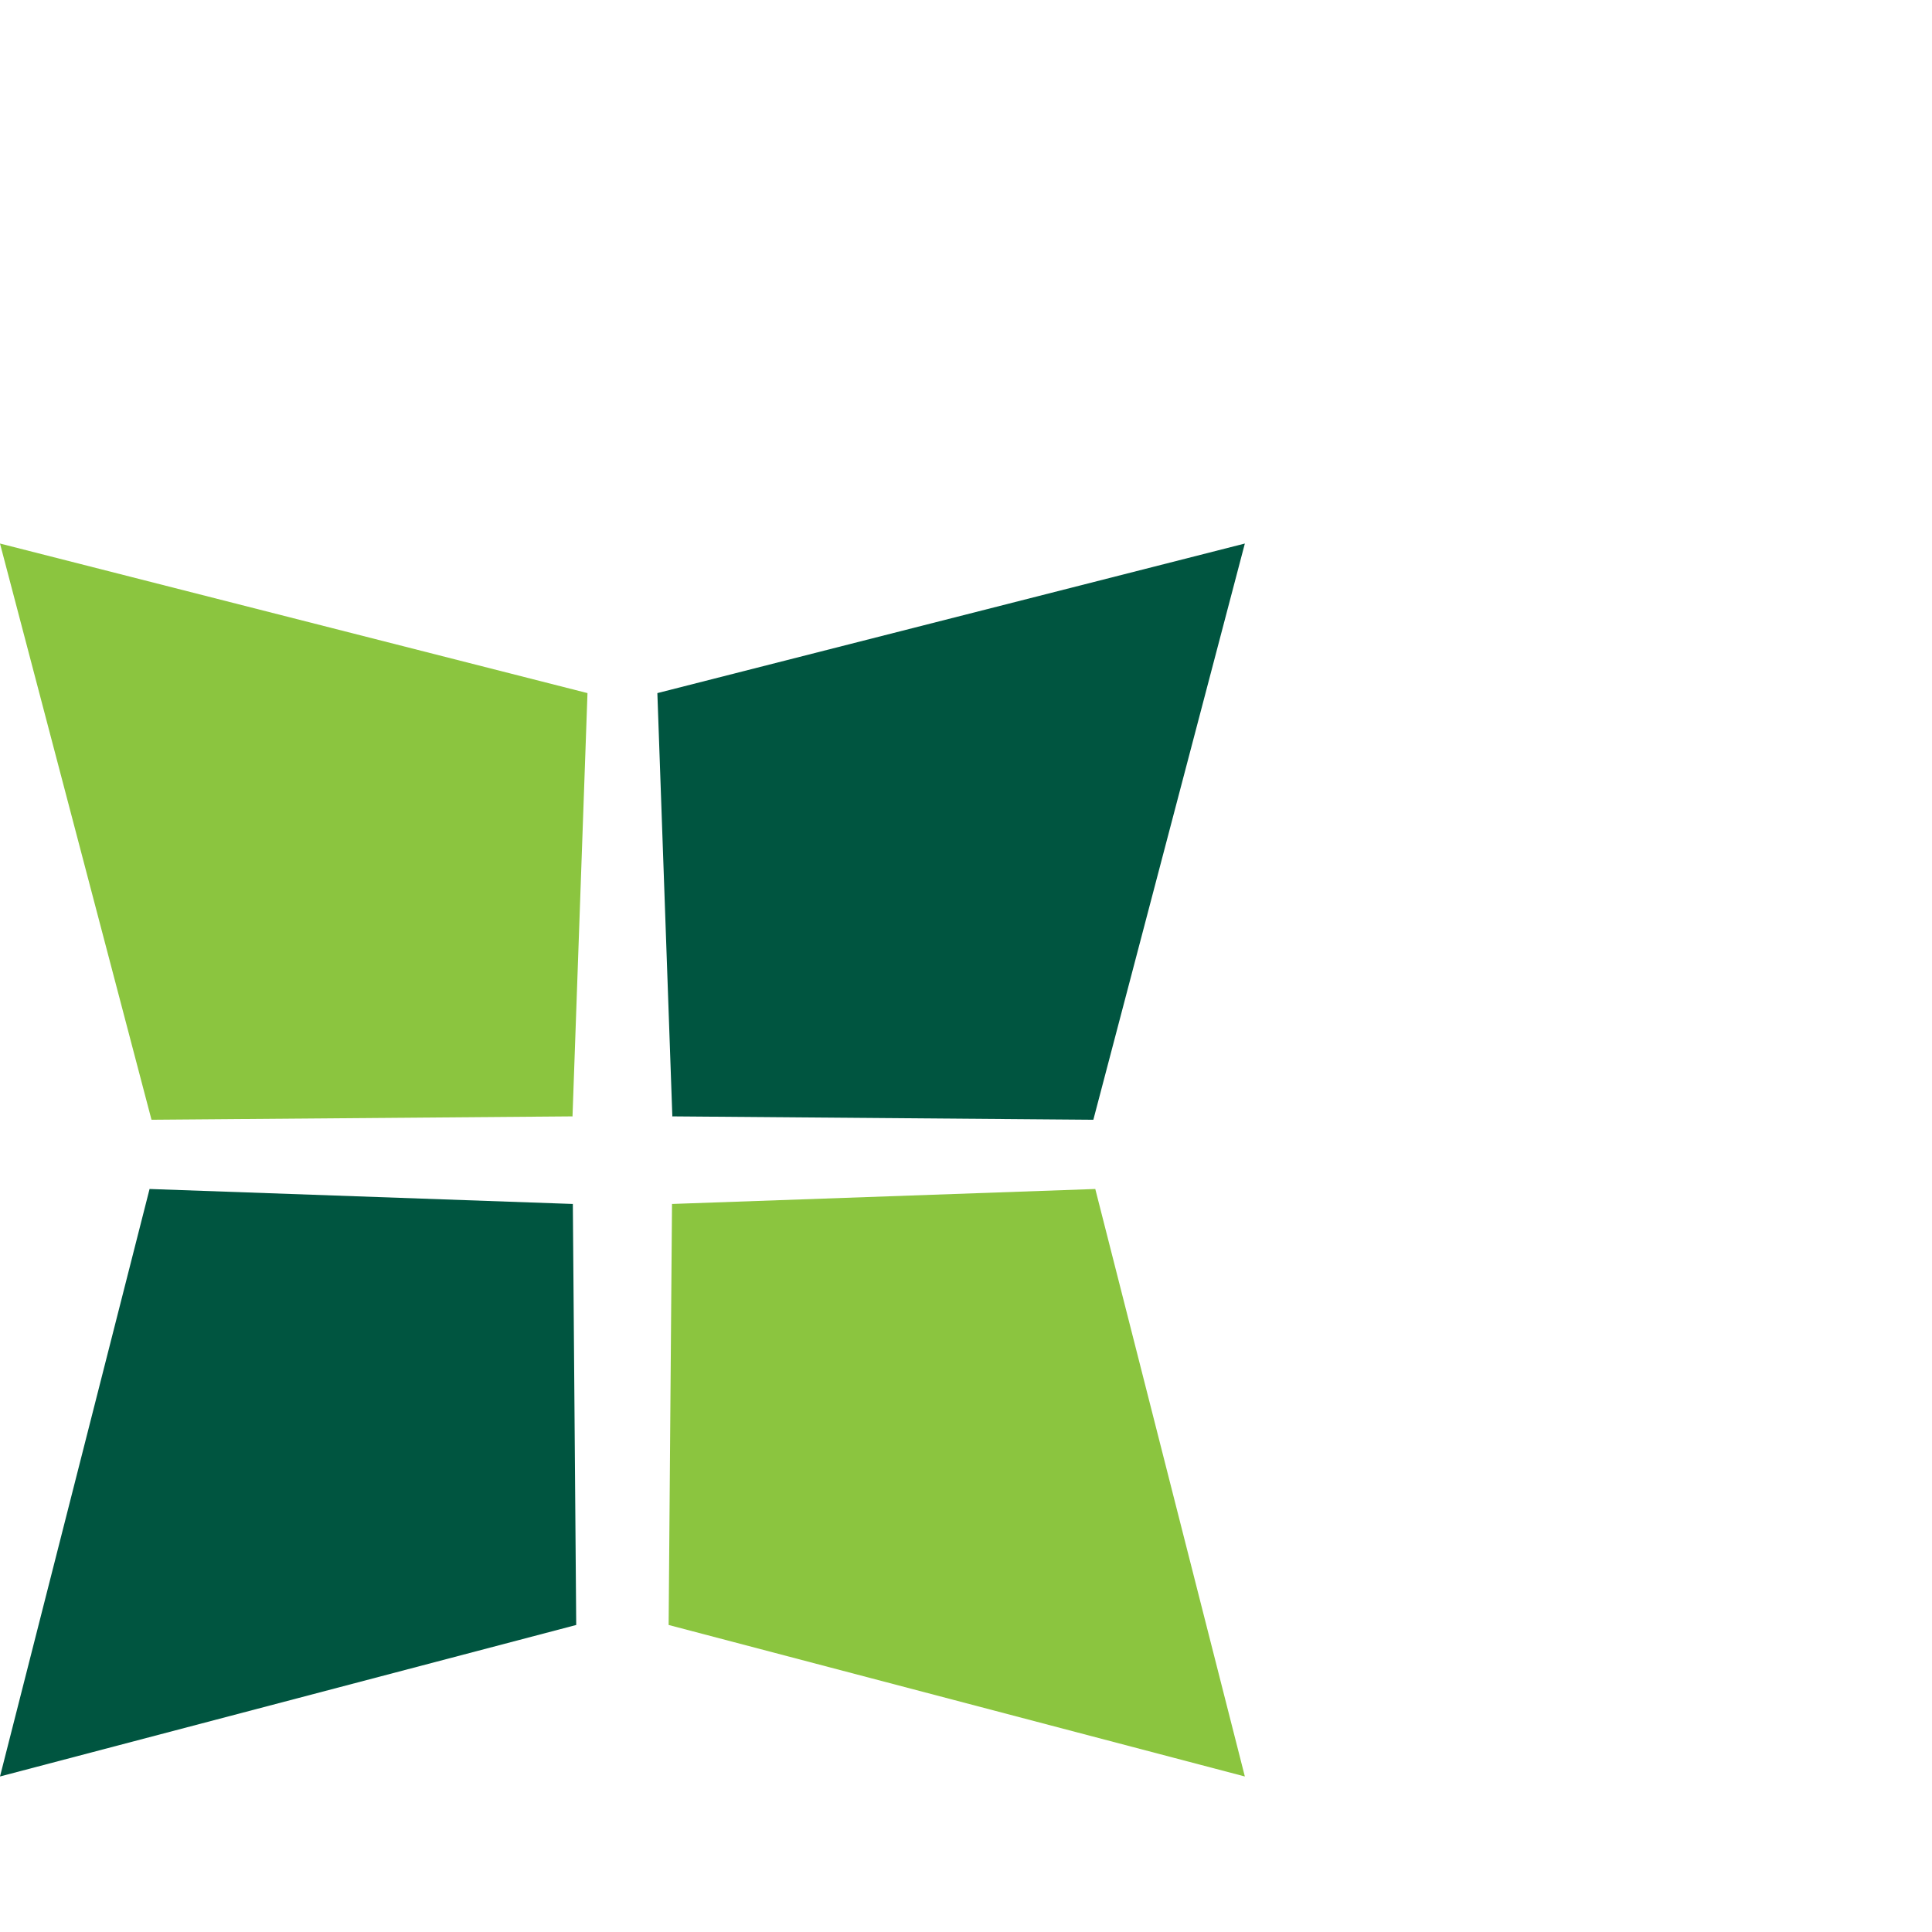
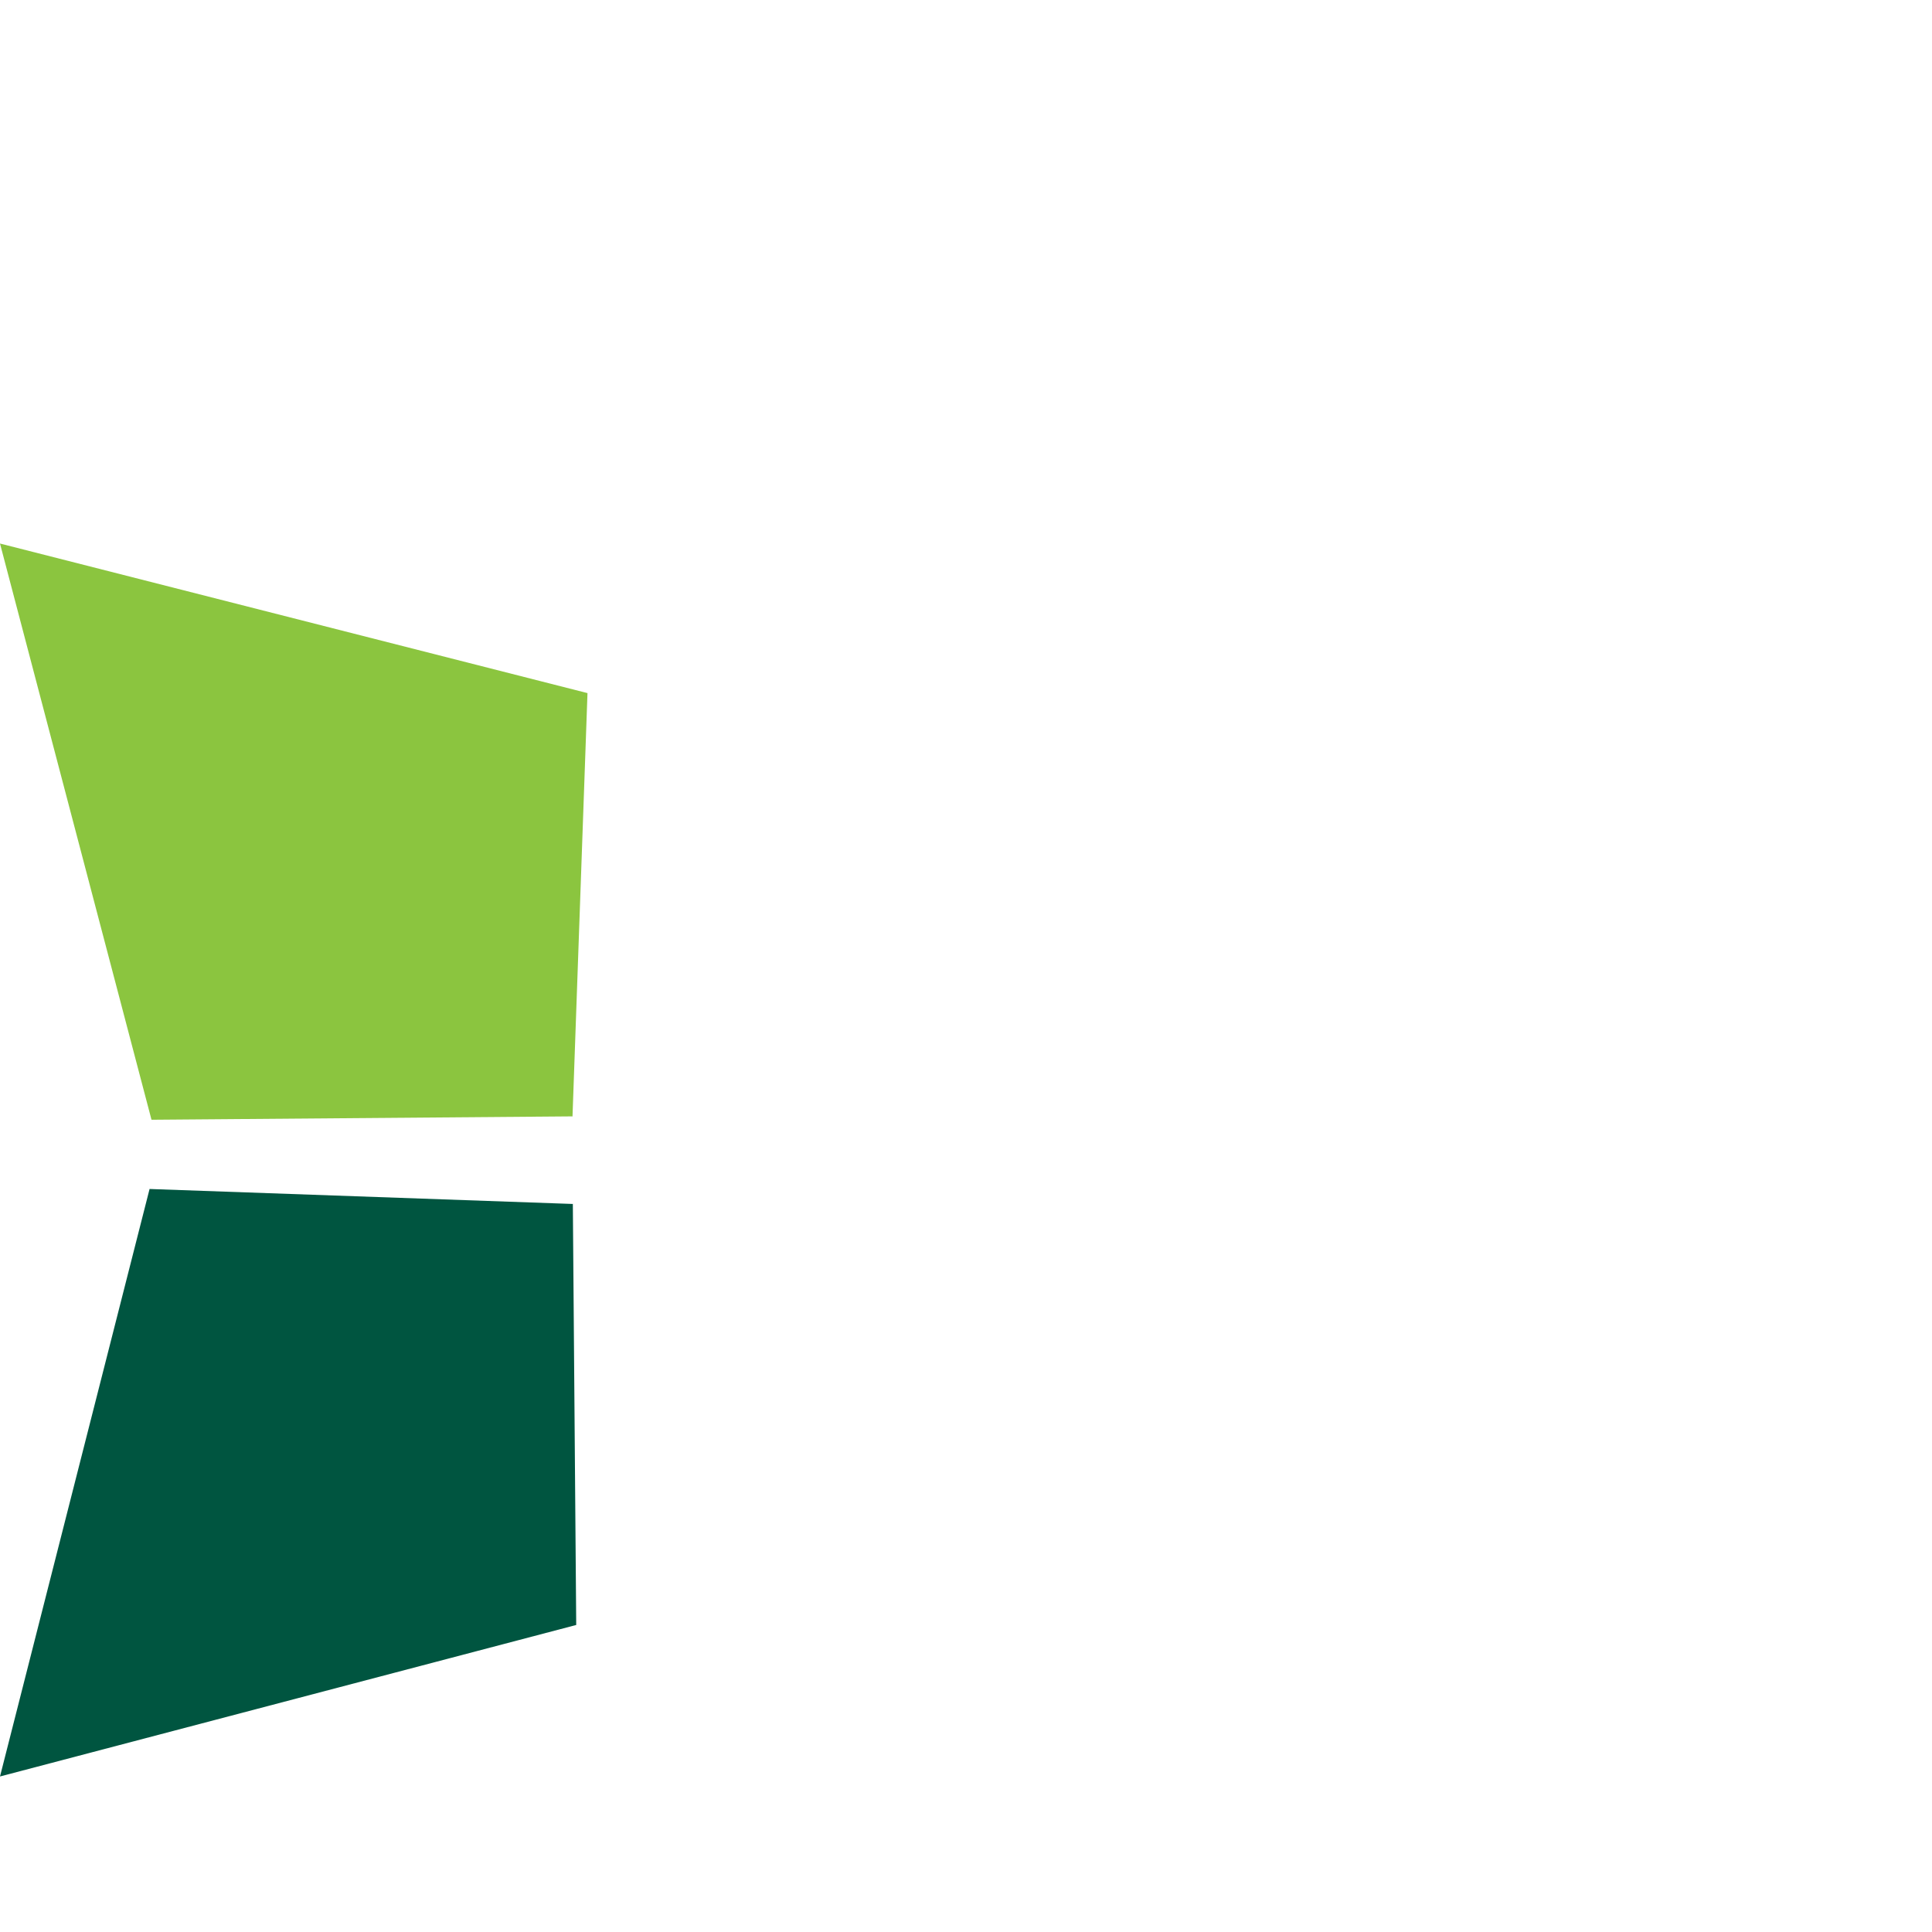
<svg xmlns="http://www.w3.org/2000/svg" id="Layer_1" data-name="Layer 1" viewBox="0 0 120 120">
  <defs>
    <style>.cls-1{fill:#005540;}.cls-2{fill:#8bc53f;}</style>
  </defs>
  <title>empowering-icon</title>
  <polygon class="cls-1" points="35.79 100.93 0 110.34 9.29 73.85 35.57 74.78 35.58 74.76 35.79 100.93" />
-   <polygon class="cls-1" points="67.91 69.55 77.32 33.76 40.83 43.05 41.76 69.33 41.74 69.34 67.91 69.55" />
  <polygon class="cls-2" points="9.41 69.55 0 33.76 36.49 43.05 35.56 69.33 35.58 69.34 9.41 69.55" />
-   <polygon class="cls-2" points="41.53 100.93 77.32 110.34 68.03 73.85 41.75 74.78 41.74 74.76 41.53 100.93" />
</svg>